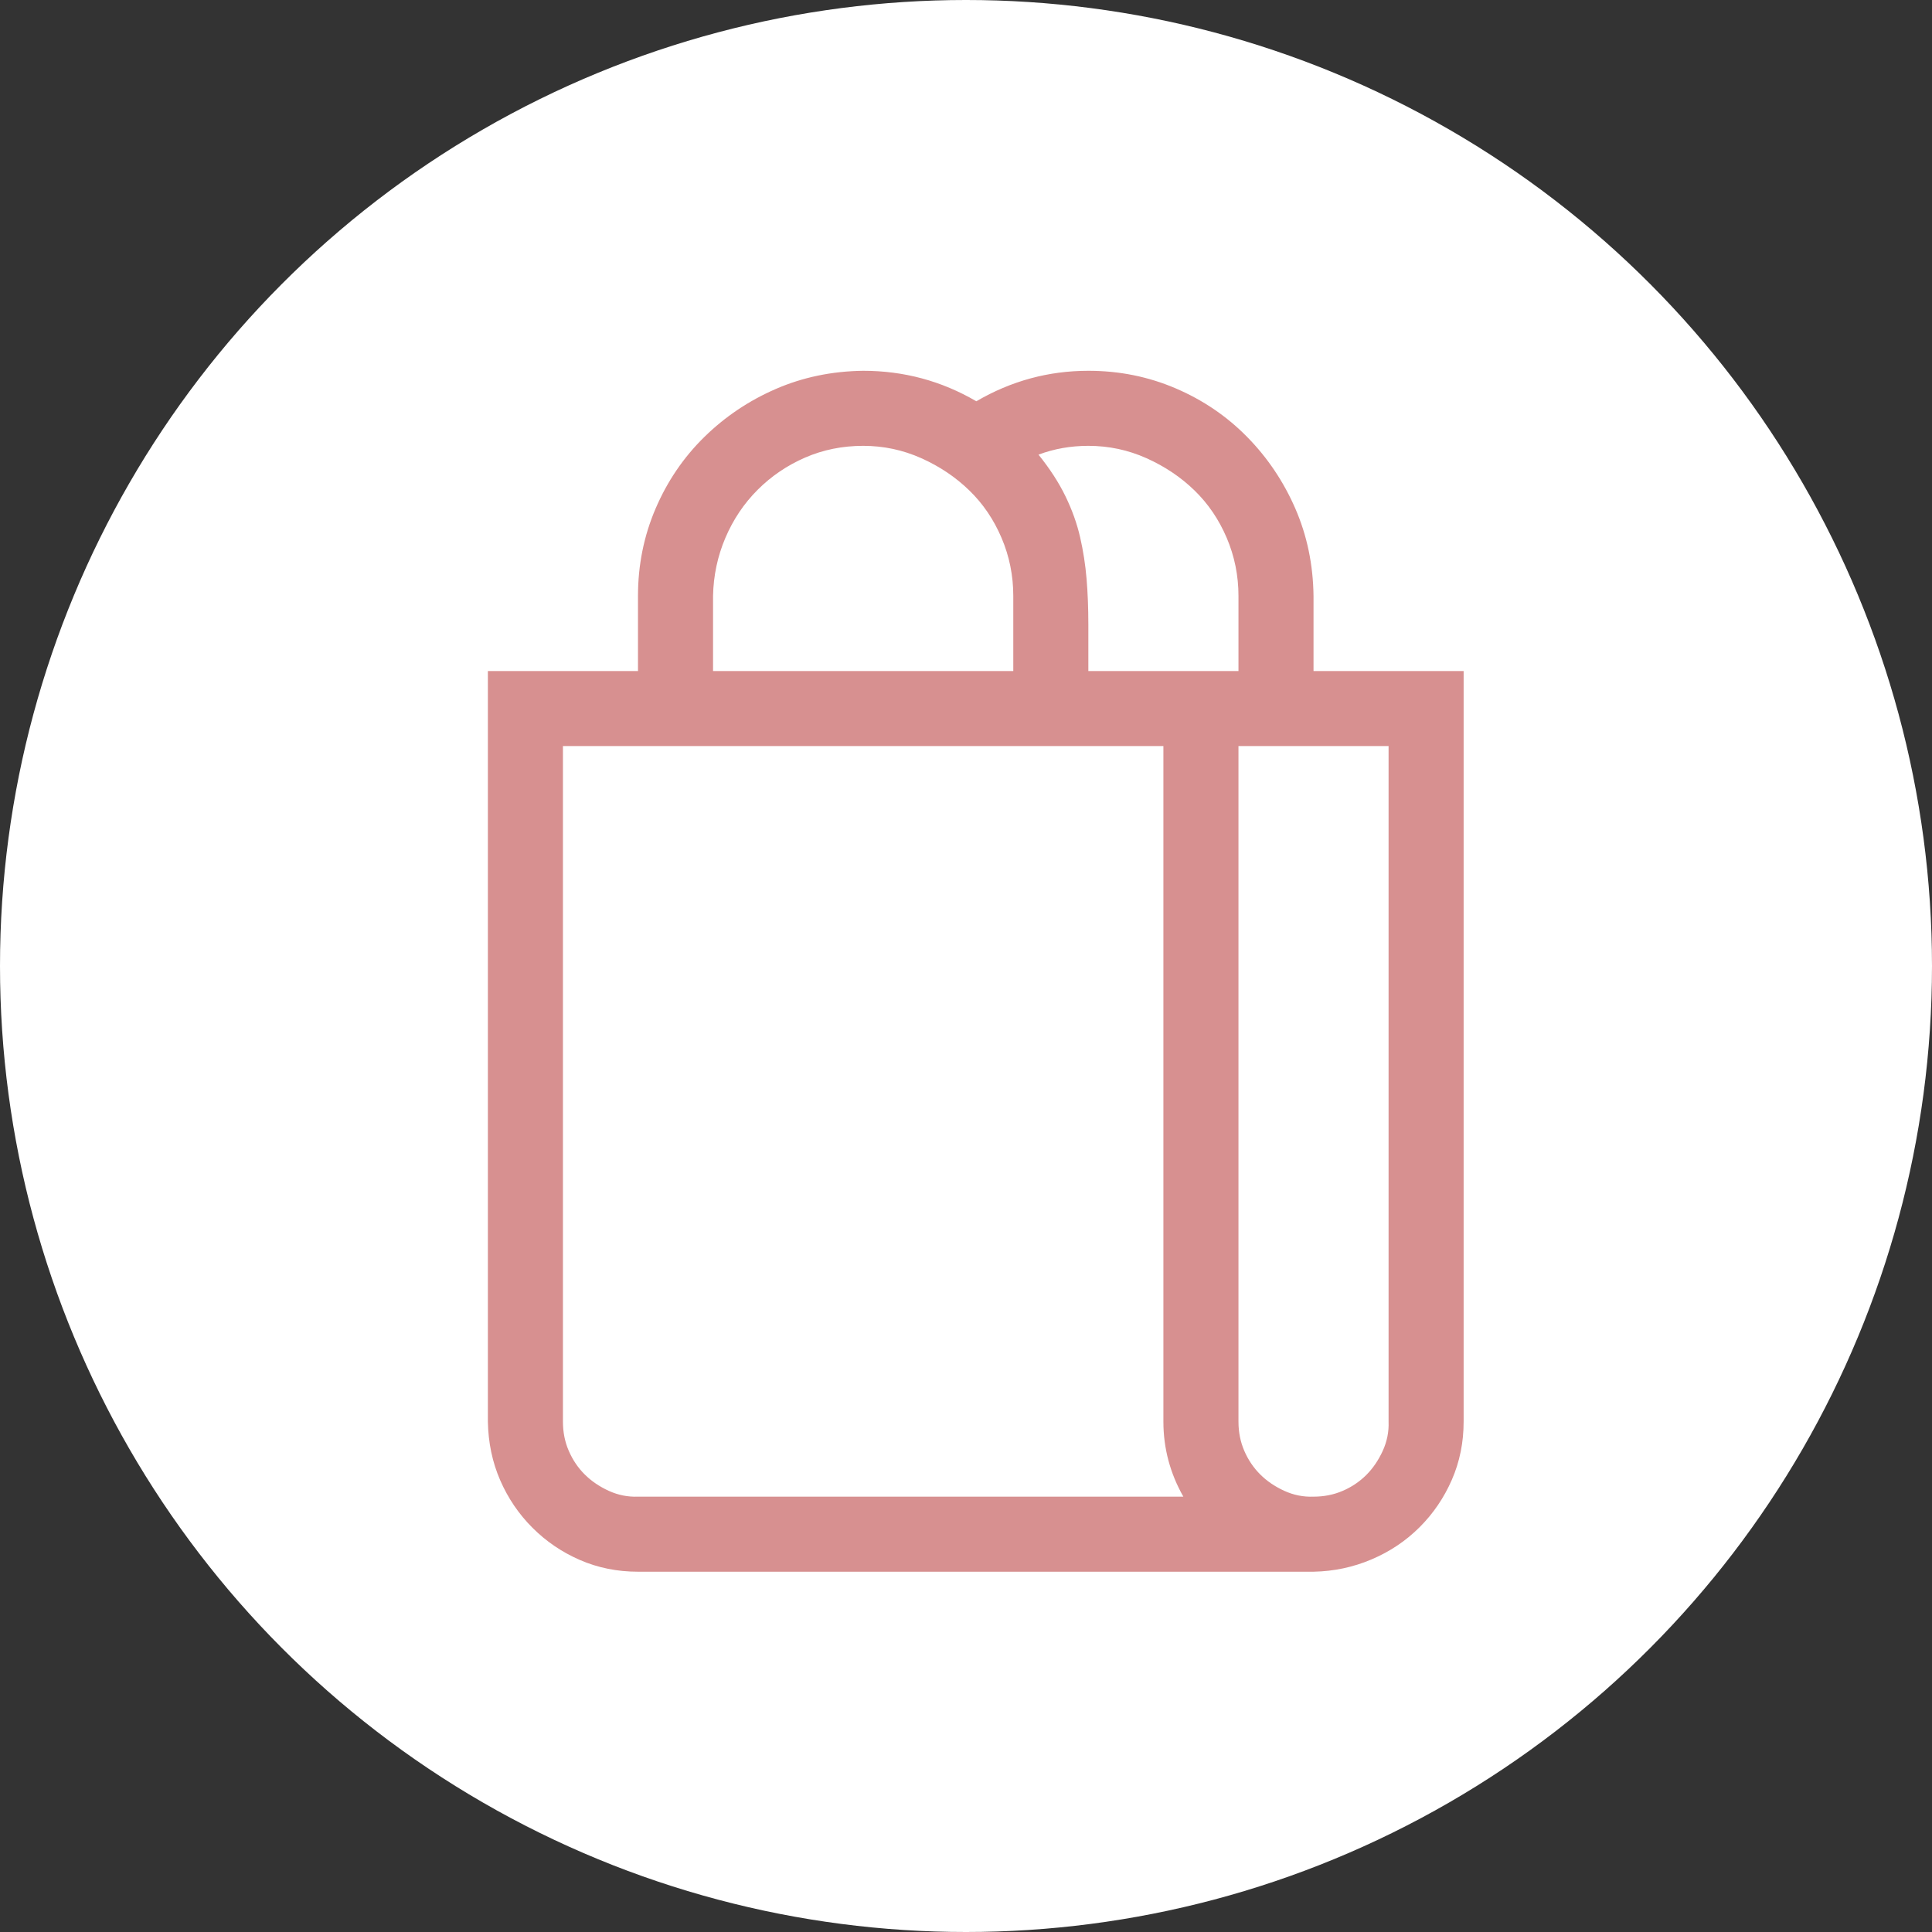
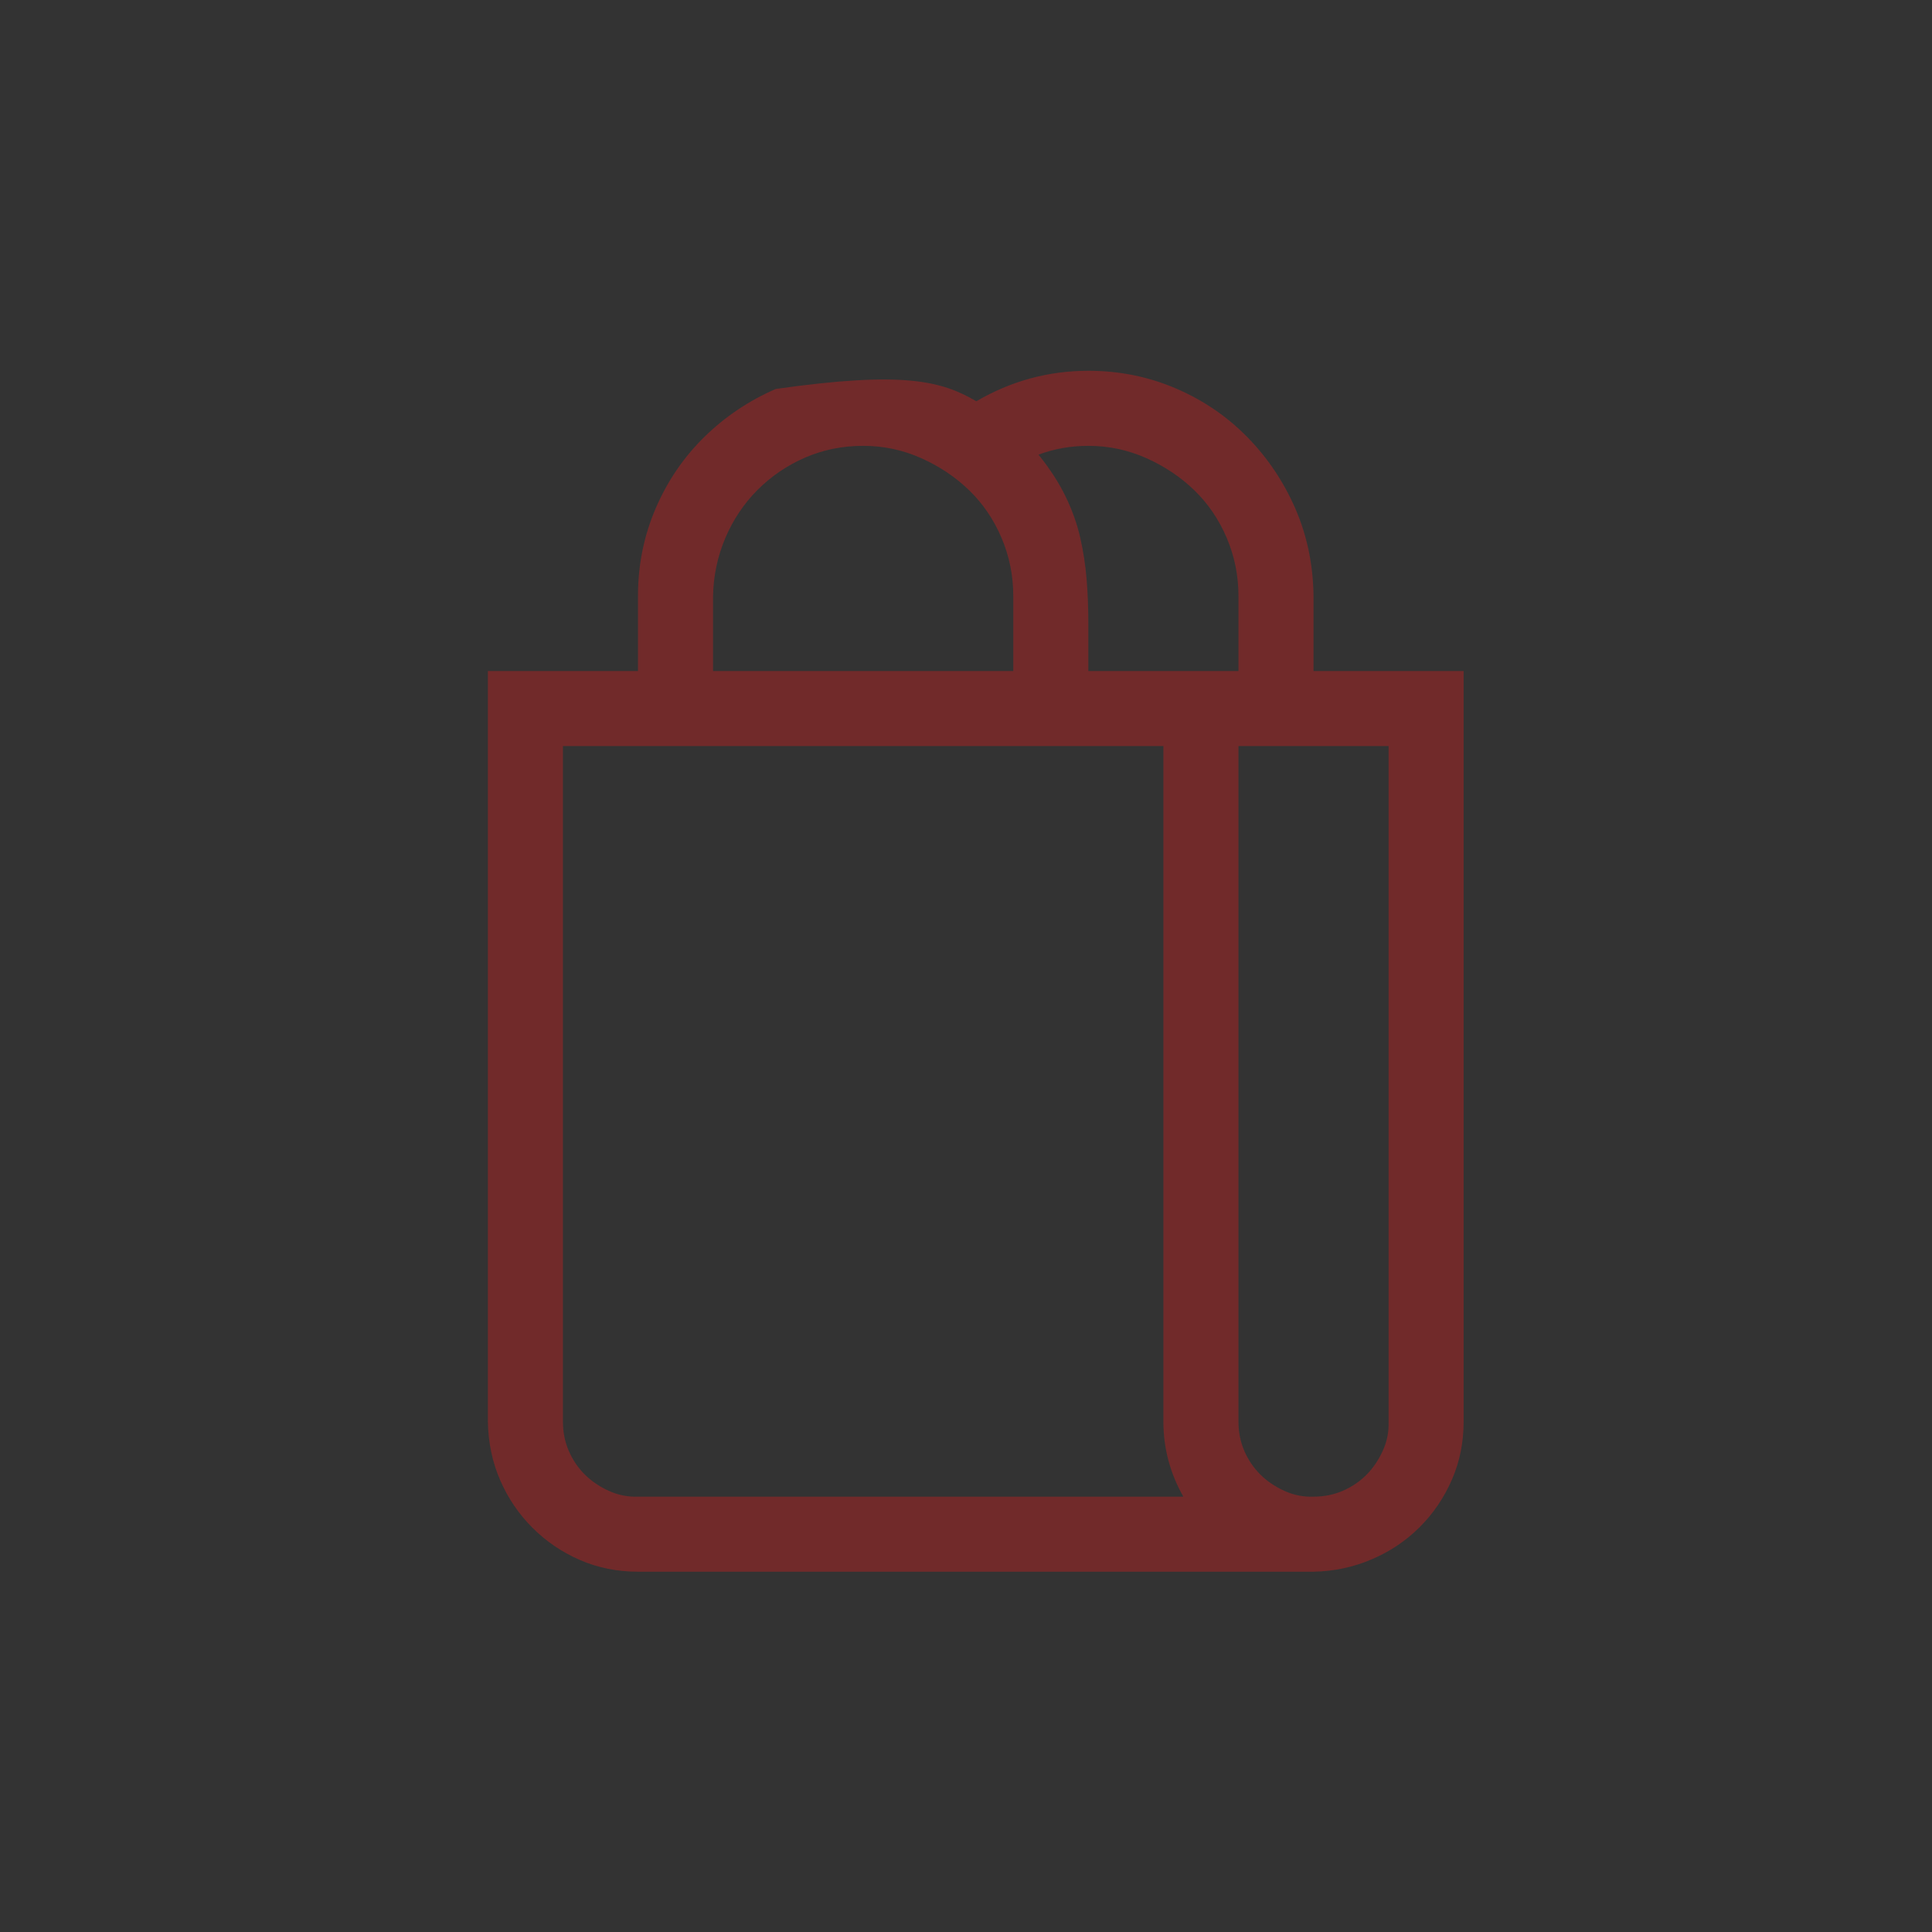
<svg xmlns="http://www.w3.org/2000/svg" width="99" height="99" viewBox="0 0 99 99" fill="none">
  <rect x="0" y="0" width="99" height="99" fill="#333333" stroke="none" />
-   <circle cx="49.5" cy="49.5" r="49.5" fill="white" />
  <g opacity="0.5">
-     <path d="M75 34.385V72.846C75 73.908 74.8 74.899 74.399 75.821C73.998 76.742 73.448 77.554 72.746 78.255C72.045 78.956 71.224 79.507 70.282 79.907C69.341 80.308 68.349 80.518 67.308 80.538H32.692C31.631 80.538 30.639 80.338 29.718 79.938C28.796 79.537 27.985 78.986 27.284 78.285C26.582 77.584 26.032 76.772 25.631 75.851C25.23 74.93 25.02 73.928 25 72.846V34.385H32.692V30.538C32.692 28.956 32.993 27.463 33.594 26.061C34.195 24.659 35.026 23.437 36.088 22.395C37.149 21.354 38.371 20.532 39.754 19.931C41.136 19.331 42.628 19.02 44.231 19C46.314 19 48.247 19.521 50.03 20.562C51.813 19.521 53.726 19 55.769 19C57.352 19 58.844 19.3 60.246 19.901C61.649 20.502 62.871 21.334 63.912 22.395C64.954 23.457 65.775 24.679 66.376 26.061C66.977 27.444 67.288 28.936 67.308 30.538V34.385H75ZM63.462 30.538C63.462 29.497 63.261 28.505 62.861 27.564C62.46 26.622 61.909 25.811 61.208 25.13C60.507 24.449 59.685 23.898 58.744 23.477C57.803 23.056 56.811 22.846 55.769 22.846C54.868 22.846 54.016 22.996 53.215 23.297C53.796 24.018 54.257 24.729 54.597 25.43C54.938 26.131 55.188 26.832 55.349 27.534C55.509 28.235 55.619 28.946 55.679 29.667C55.739 30.388 55.769 31.16 55.769 31.981V34.385H63.462V30.538ZM36.538 34.385H51.923V30.538C51.923 29.497 51.723 28.505 51.322 27.564C50.922 26.622 50.371 25.811 49.669 25.13C48.968 24.449 48.147 23.898 47.206 23.477C46.264 23.056 45.272 22.846 44.231 22.846C43.169 22.846 42.178 23.047 41.256 23.447C40.334 23.848 39.523 24.399 38.822 25.1C38.121 25.801 37.57 26.622 37.169 27.564C36.769 28.505 36.559 29.497 36.538 30.538V34.385ZM60.637 76.692C59.956 75.49 59.615 74.208 59.615 72.846V38.231H28.846V72.846C28.846 73.387 28.946 73.888 29.147 74.349C29.347 74.809 29.617 75.21 29.958 75.55C30.299 75.891 30.709 76.171 31.19 76.392C31.671 76.612 32.172 76.712 32.692 76.692H60.637ZM71.154 38.231H63.462V72.846C63.462 73.387 63.562 73.888 63.762 74.349C63.962 74.809 64.233 75.21 64.573 75.55C64.914 75.891 65.325 76.171 65.805 76.392C66.286 76.612 66.787 76.712 67.308 76.692C67.849 76.692 68.349 76.592 68.81 76.392C69.271 76.192 69.671 75.921 70.012 75.581C70.353 75.24 70.633 74.829 70.853 74.349C71.074 73.868 71.174 73.367 71.154 72.846V38.231Z" fill="#AF2121" />
+     <path d="M75 34.385V72.846C75 73.908 74.8 74.899 74.399 75.821C73.998 76.742 73.448 77.554 72.746 78.255C72.045 78.956 71.224 79.507 70.282 79.907C69.341 80.308 68.349 80.518 67.308 80.538H32.692C31.631 80.538 30.639 80.338 29.718 79.938C28.796 79.537 27.985 78.986 27.284 78.285C26.582 77.584 26.032 76.772 25.631 75.851C25.23 74.93 25.02 73.928 25 72.846V34.385H32.692V30.538C32.692 28.956 32.993 27.463 33.594 26.061C34.195 24.659 35.026 23.437 36.088 22.395C37.149 21.354 38.371 20.532 39.754 19.931C46.314 19 48.247 19.521 50.03 20.562C51.813 19.521 53.726 19 55.769 19C57.352 19 58.844 19.3 60.246 19.901C61.649 20.502 62.871 21.334 63.912 22.395C64.954 23.457 65.775 24.679 66.376 26.061C66.977 27.444 67.288 28.936 67.308 30.538V34.385H75ZM63.462 30.538C63.462 29.497 63.261 28.505 62.861 27.564C62.46 26.622 61.909 25.811 61.208 25.13C60.507 24.449 59.685 23.898 58.744 23.477C57.803 23.056 56.811 22.846 55.769 22.846C54.868 22.846 54.016 22.996 53.215 23.297C53.796 24.018 54.257 24.729 54.597 25.43C54.938 26.131 55.188 26.832 55.349 27.534C55.509 28.235 55.619 28.946 55.679 29.667C55.739 30.388 55.769 31.16 55.769 31.981V34.385H63.462V30.538ZM36.538 34.385H51.923V30.538C51.923 29.497 51.723 28.505 51.322 27.564C50.922 26.622 50.371 25.811 49.669 25.13C48.968 24.449 48.147 23.898 47.206 23.477C46.264 23.056 45.272 22.846 44.231 22.846C43.169 22.846 42.178 23.047 41.256 23.447C40.334 23.848 39.523 24.399 38.822 25.1C38.121 25.801 37.57 26.622 37.169 27.564C36.769 28.505 36.559 29.497 36.538 30.538V34.385ZM60.637 76.692C59.956 75.49 59.615 74.208 59.615 72.846V38.231H28.846V72.846C28.846 73.387 28.946 73.888 29.147 74.349C29.347 74.809 29.617 75.21 29.958 75.55C30.299 75.891 30.709 76.171 31.19 76.392C31.671 76.612 32.172 76.712 32.692 76.692H60.637ZM71.154 38.231H63.462V72.846C63.462 73.387 63.562 73.888 63.762 74.349C63.962 74.809 64.233 75.21 64.573 75.55C64.914 75.891 65.325 76.171 65.805 76.392C66.286 76.612 66.787 76.712 67.308 76.692C67.849 76.692 68.349 76.592 68.81 76.392C69.271 76.192 69.671 75.921 70.012 75.581C70.353 75.24 70.633 74.829 70.853 74.349C71.074 73.868 71.174 73.367 71.154 72.846V38.231Z" fill="#AF2121" />
  </g>
</svg>